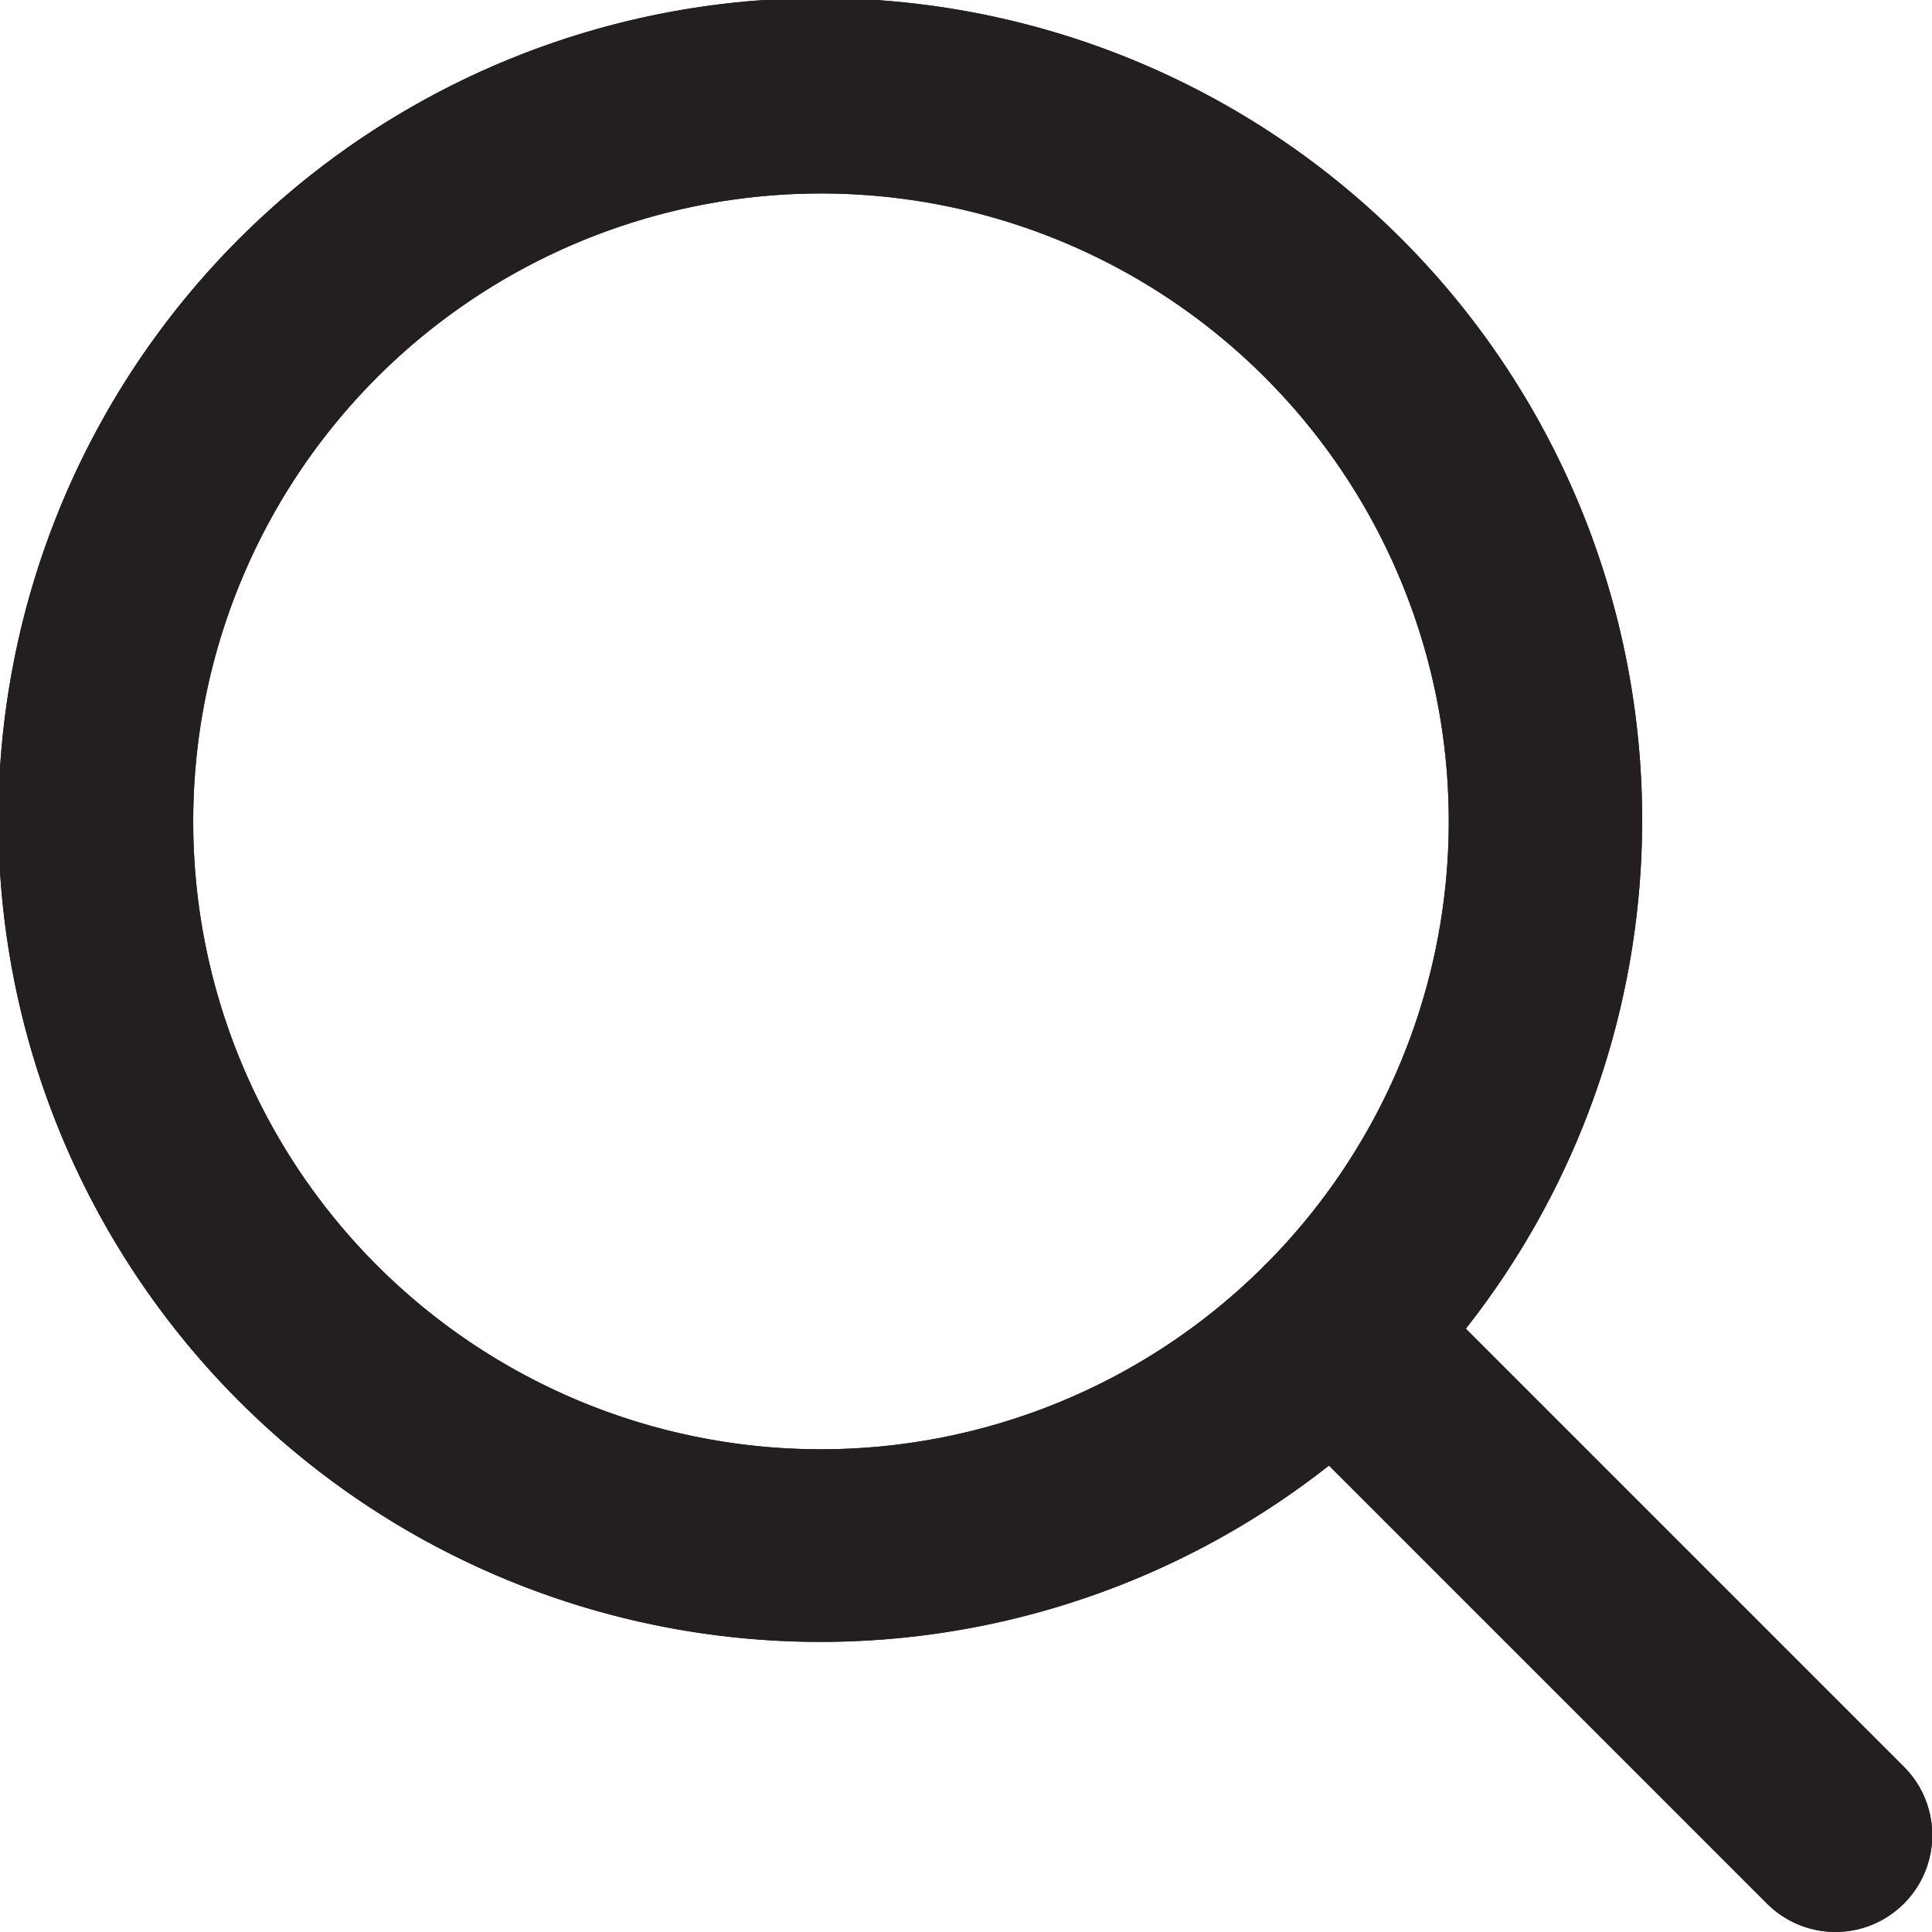
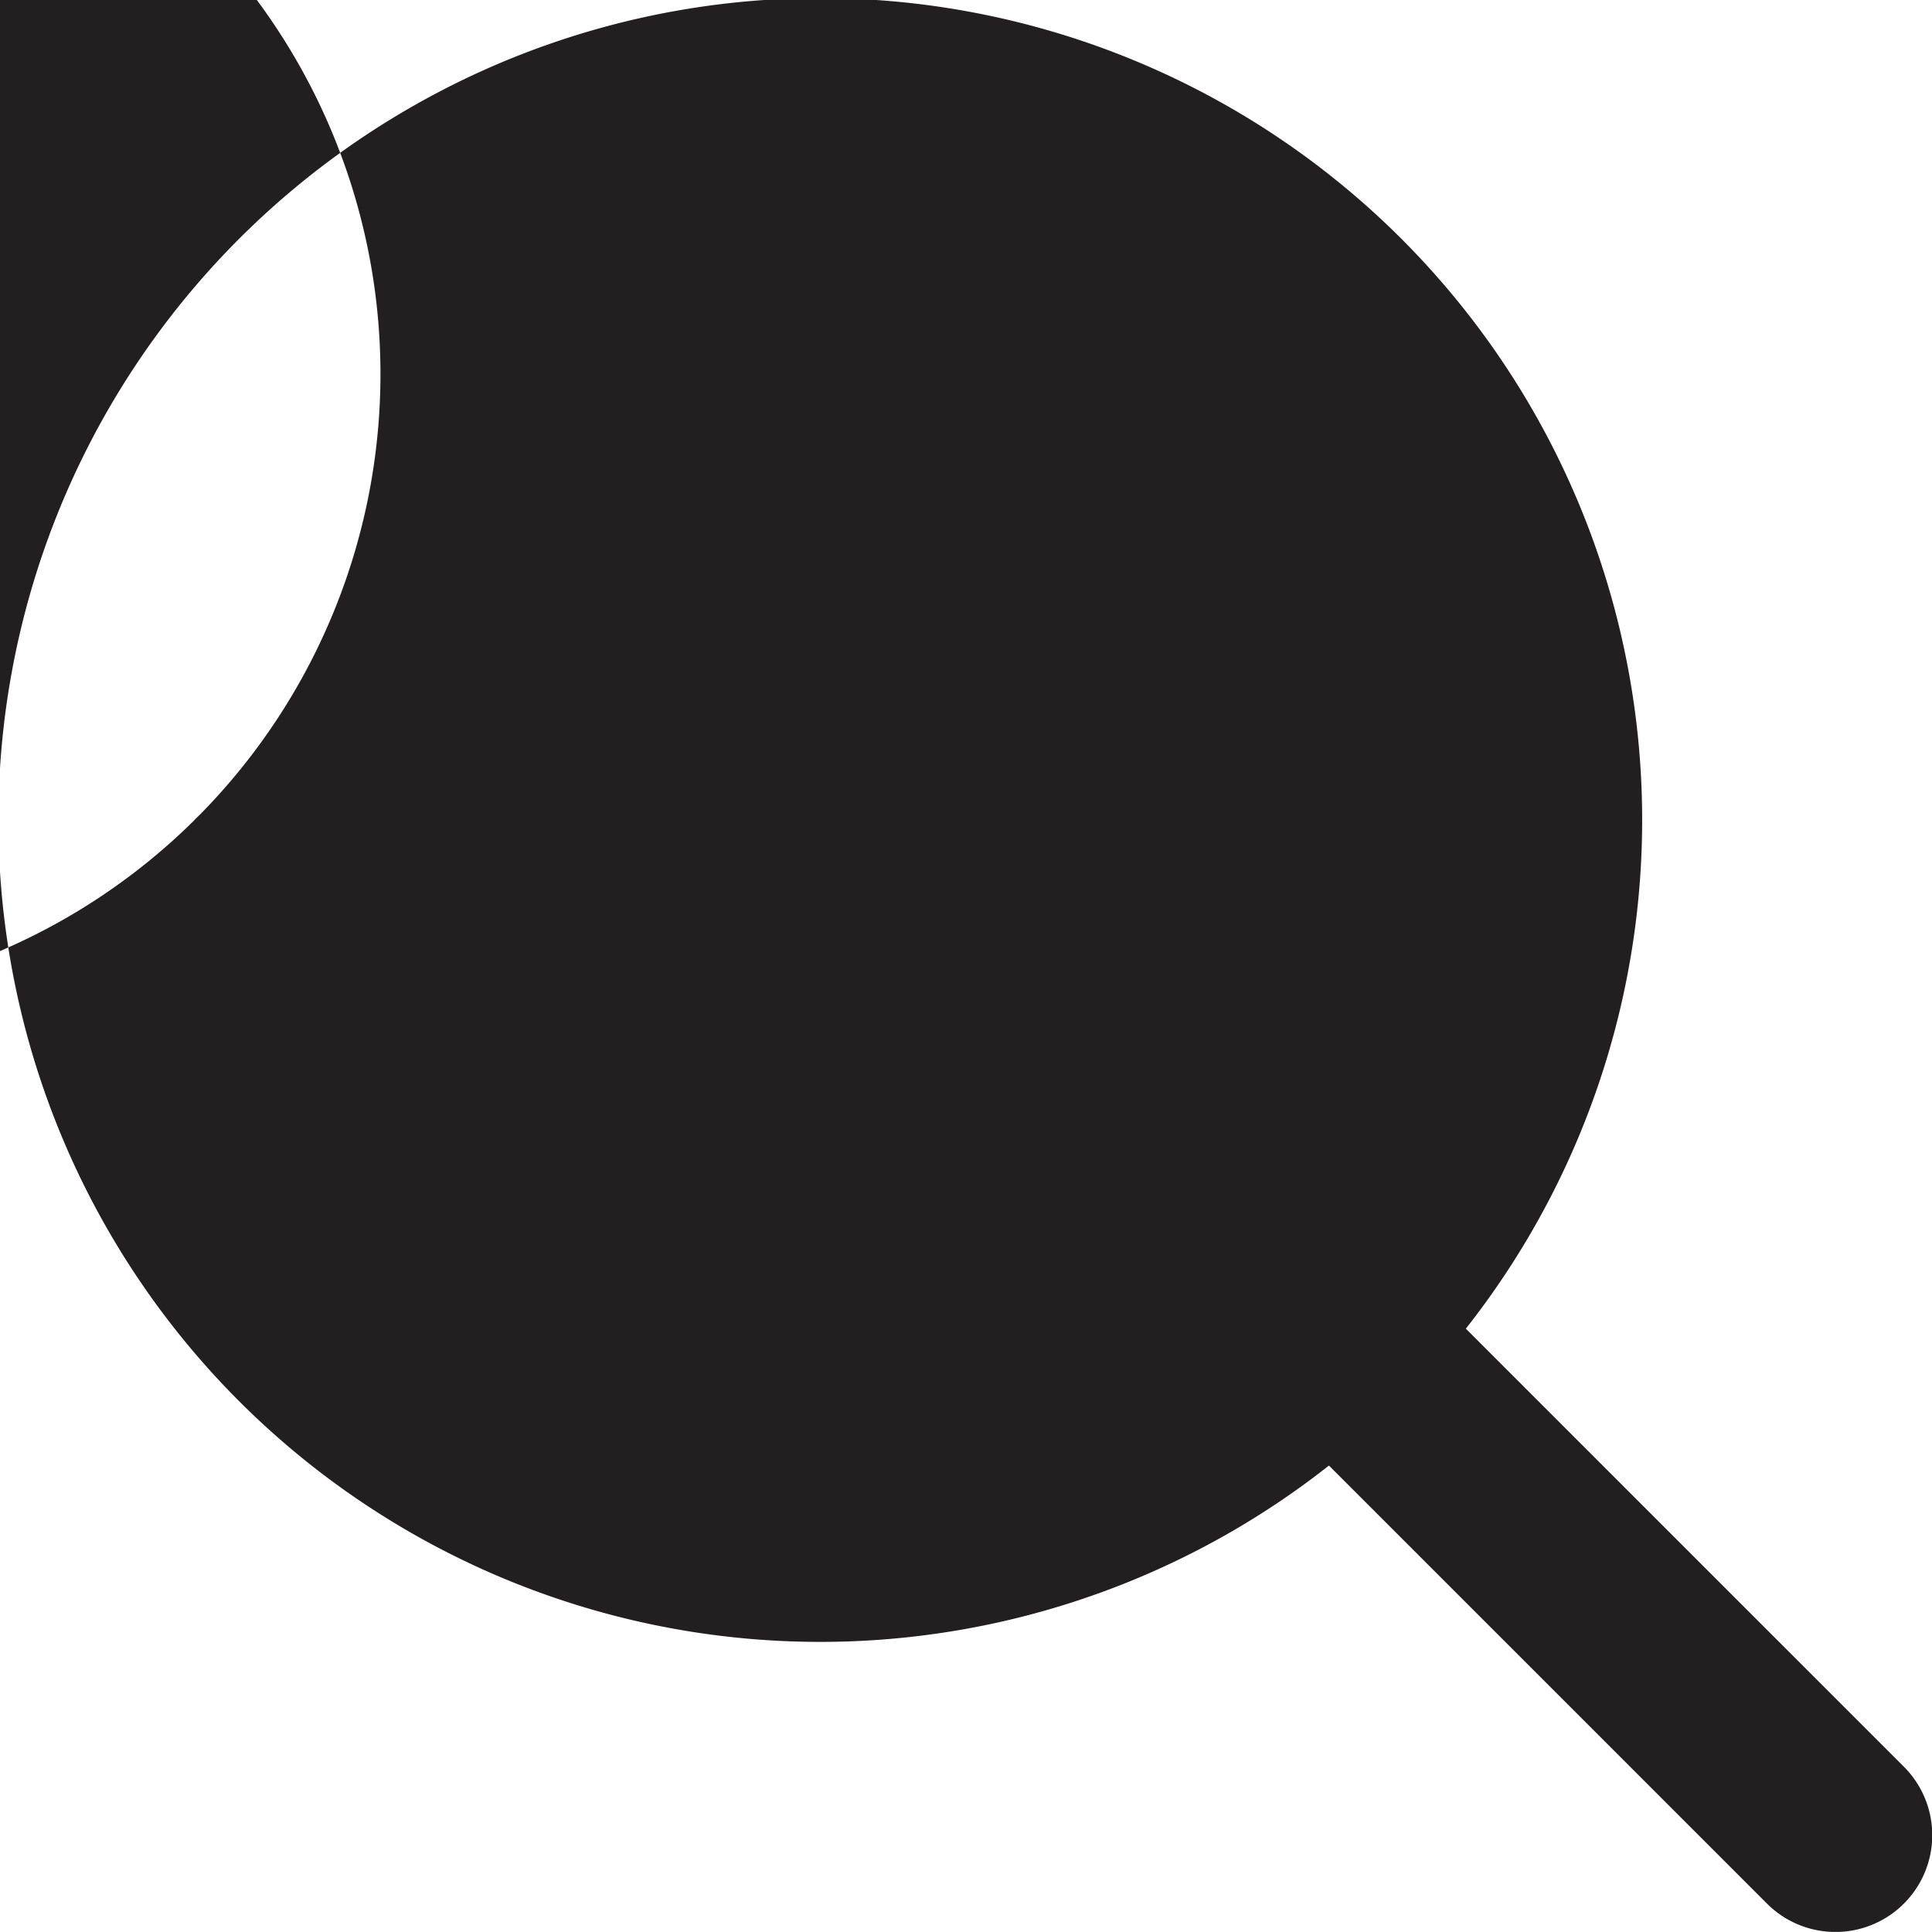
<svg xmlns="http://www.w3.org/2000/svg" id="search" width="21.17" height="21.169">
  <defs>
    <clipPath id="clip-path">
-       <path id="Combined_Shape" d="M19.362 20.859l-4.8-4.8a9.006 9.006 0 111.5-1.5l4.8 4.8a1.059 1.059 0 01-1.5 1.5zM2.117 9a6.877 6.877 0 0011.706 4.9l.036-.038.038-.036A6.879 6.879 0 102.117 9z" class="cls-1" data-name="Combined Shape" />
-     </clipPath>
+       </clipPath>
    <style>.cls-1{fill:#231f20}</style>
  </defs>
-   <path id="Combined_Shape-2" d="M19.362 20.859l-4.8-4.8a9.006 9.006 0 111.5-1.5l4.8 4.8a1.059 1.059 0 01-1.5 1.5zM2.117 9a6.877 6.877 0 0011.706 4.9l.036-.038.038-.036A6.879 6.879 0 102.117 9z" class="cls-1" data-name="Combined Shape" />
+   <path id="Combined_Shape-2" d="M19.362 20.859l-4.8-4.8a9.006 9.006 0 111.5-1.5l4.8 4.8a1.059 1.059 0 01-1.5 1.5zM2.117 9l.036-.038.038-.036A6.879 6.879 0 102.117 9z" class="cls-1" data-name="Combined Shape" />
  <g id="Mask_Group_23" data-name="Mask Group 23" clip-path="url(#clip-path)">
    <g id="COLOR_black" data-name="COLOR/ black" transform="translate(-2.117 -2.117)">
      <path id="Rectangle" d="M0 0h25.404v25.403H0z" class="cls-1" />
    </g>
  </g>
</svg>